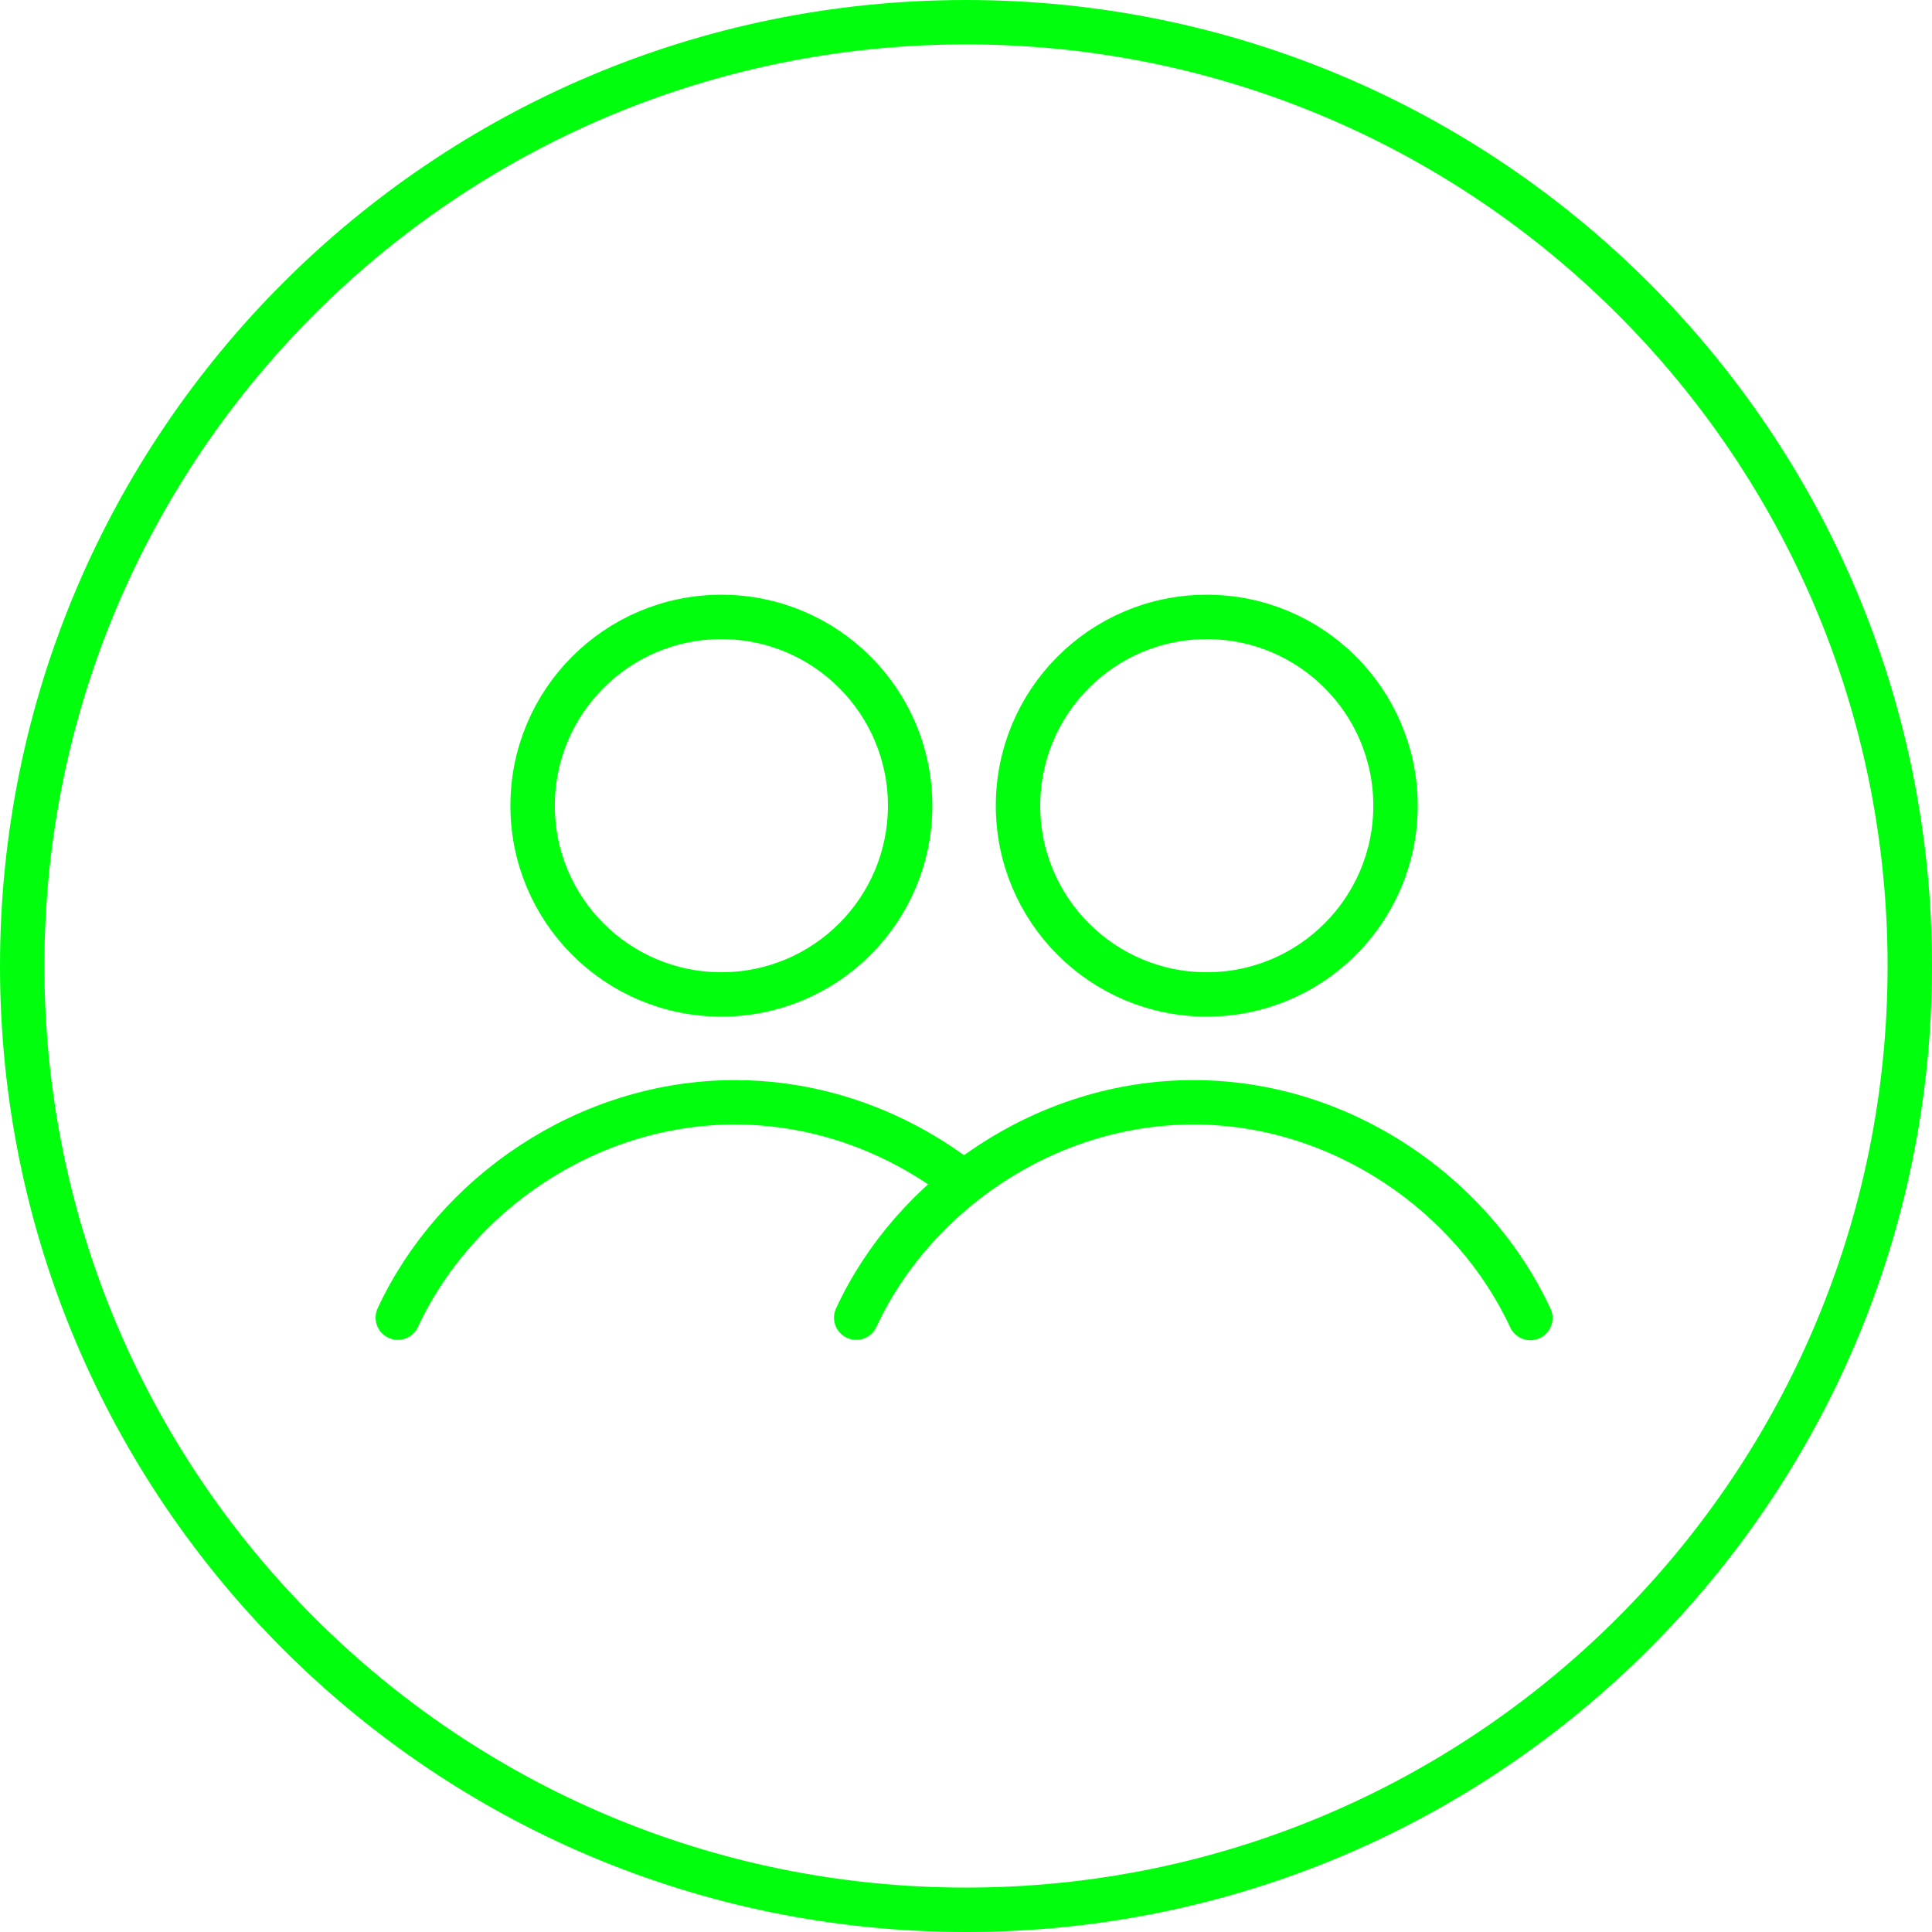
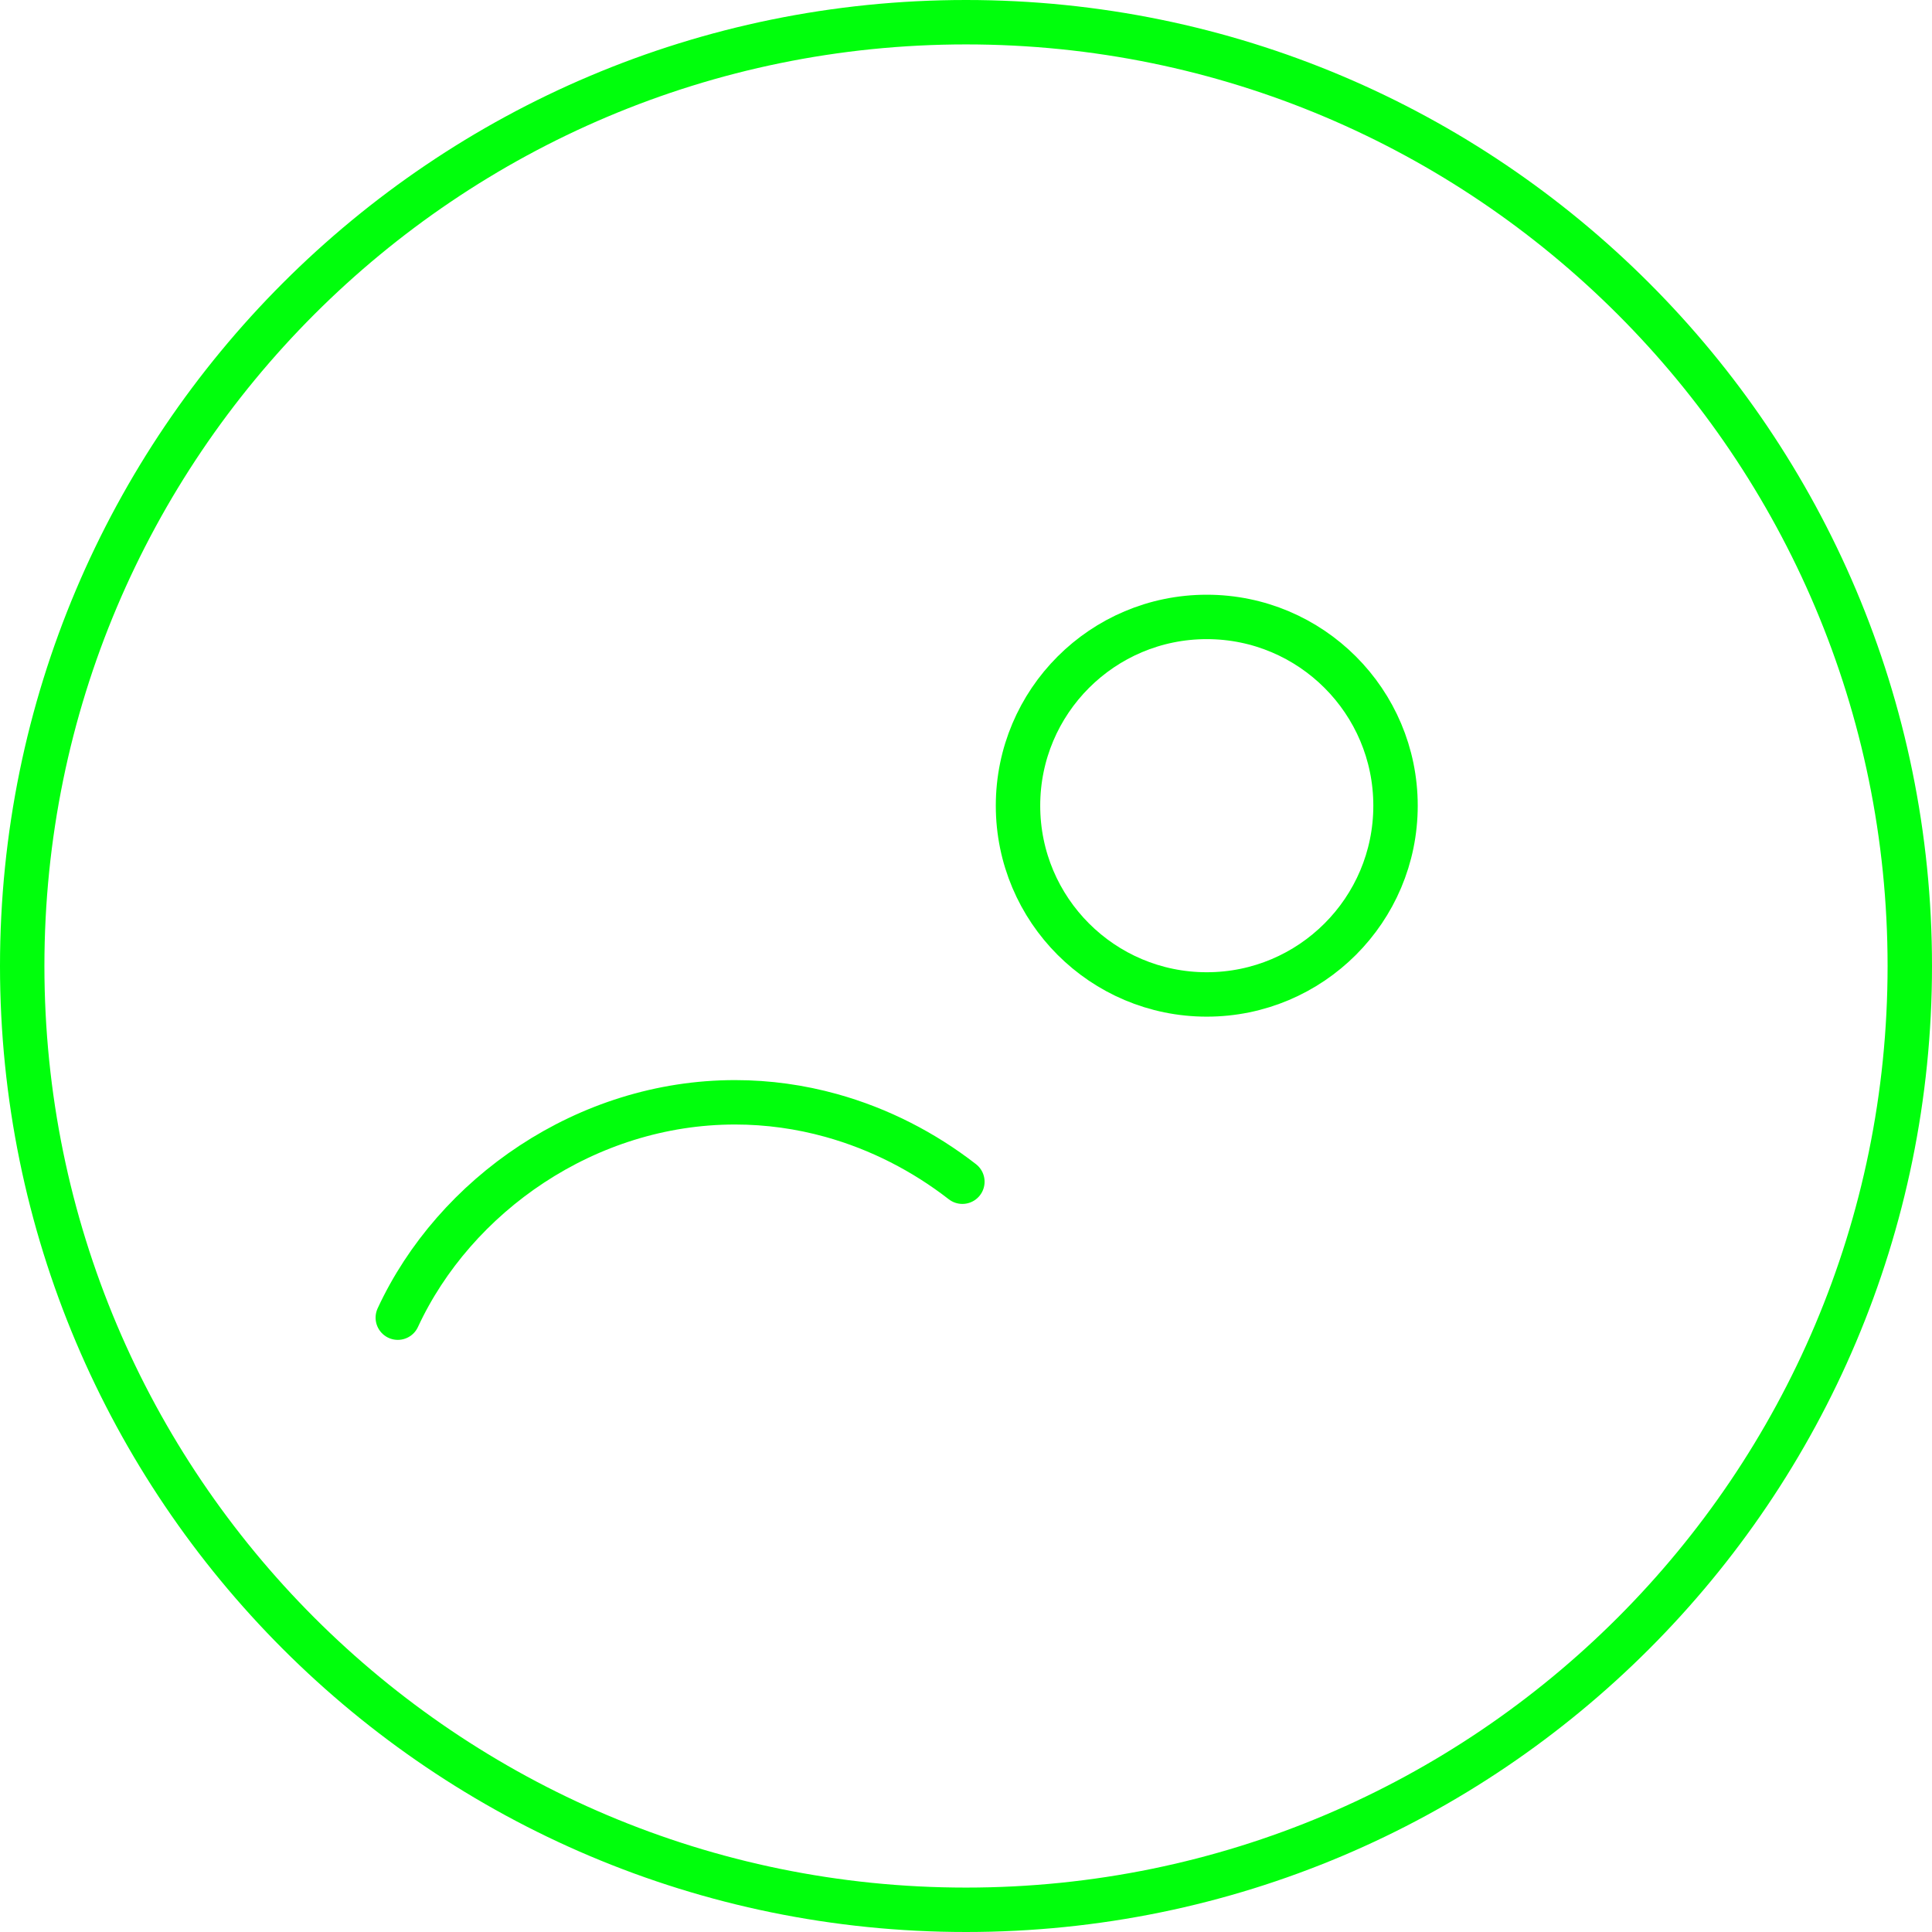
<svg xmlns="http://www.w3.org/2000/svg" width="87" height="87" viewBox="0 0 87 87" fill="none">
  <path d="M43.5 86C66.972 86 86 66.972 86 43.5C86 20.028 66.972 1 43.5 1C20.028 1 1 20.028 1 43.5C1 66.972 20.028 86 43.5 86Z" stroke="#00FF0C" stroke-width="2" stroke-linecap="round" stroke-linejoin="round" />
-   <path d="M32.484 44.781C37.179 44.781 40.984 40.975 40.984 36.281C40.984 31.586 37.179 27.781 32.484 27.781C27.79 27.781 23.984 31.586 23.984 36.281C23.984 40.975 27.79 44.781 32.484 44.781Z" stroke="#00FF0C" stroke-width="2" stroke-linecap="round" stroke-linejoin="round" />
  <path d="M17.913 59.336C20.47 53.817 26.405 49.638 33.1 49.638C34.591 49.638 36.043 49.846 37.428 50.23C39.599 50.833 41.605 51.868 43.337 53.214" stroke="#00FF0C" stroke-width="2" stroke-linecap="round" stroke-linejoin="round" />
  <path d="M54.342 44.781C59.036 44.781 62.842 40.975 62.842 36.281C62.842 31.586 59.036 27.781 54.342 27.781C49.647 27.781 45.842 31.586 45.842 36.281C45.842 40.975 49.647 44.781 54.342 44.781Z" stroke="#00FF0C" stroke-width="2" stroke-linecap="round" stroke-linejoin="round" />
-   <path d="M38.556 59.336C41.113 53.817 47.048 49.638 53.743 49.638C60.438 49.638 66.356 53.833 68.913 59.352" stroke="#00FF0C" stroke-width="2" stroke-linecap="round" stroke-linejoin="round" />
</svg>